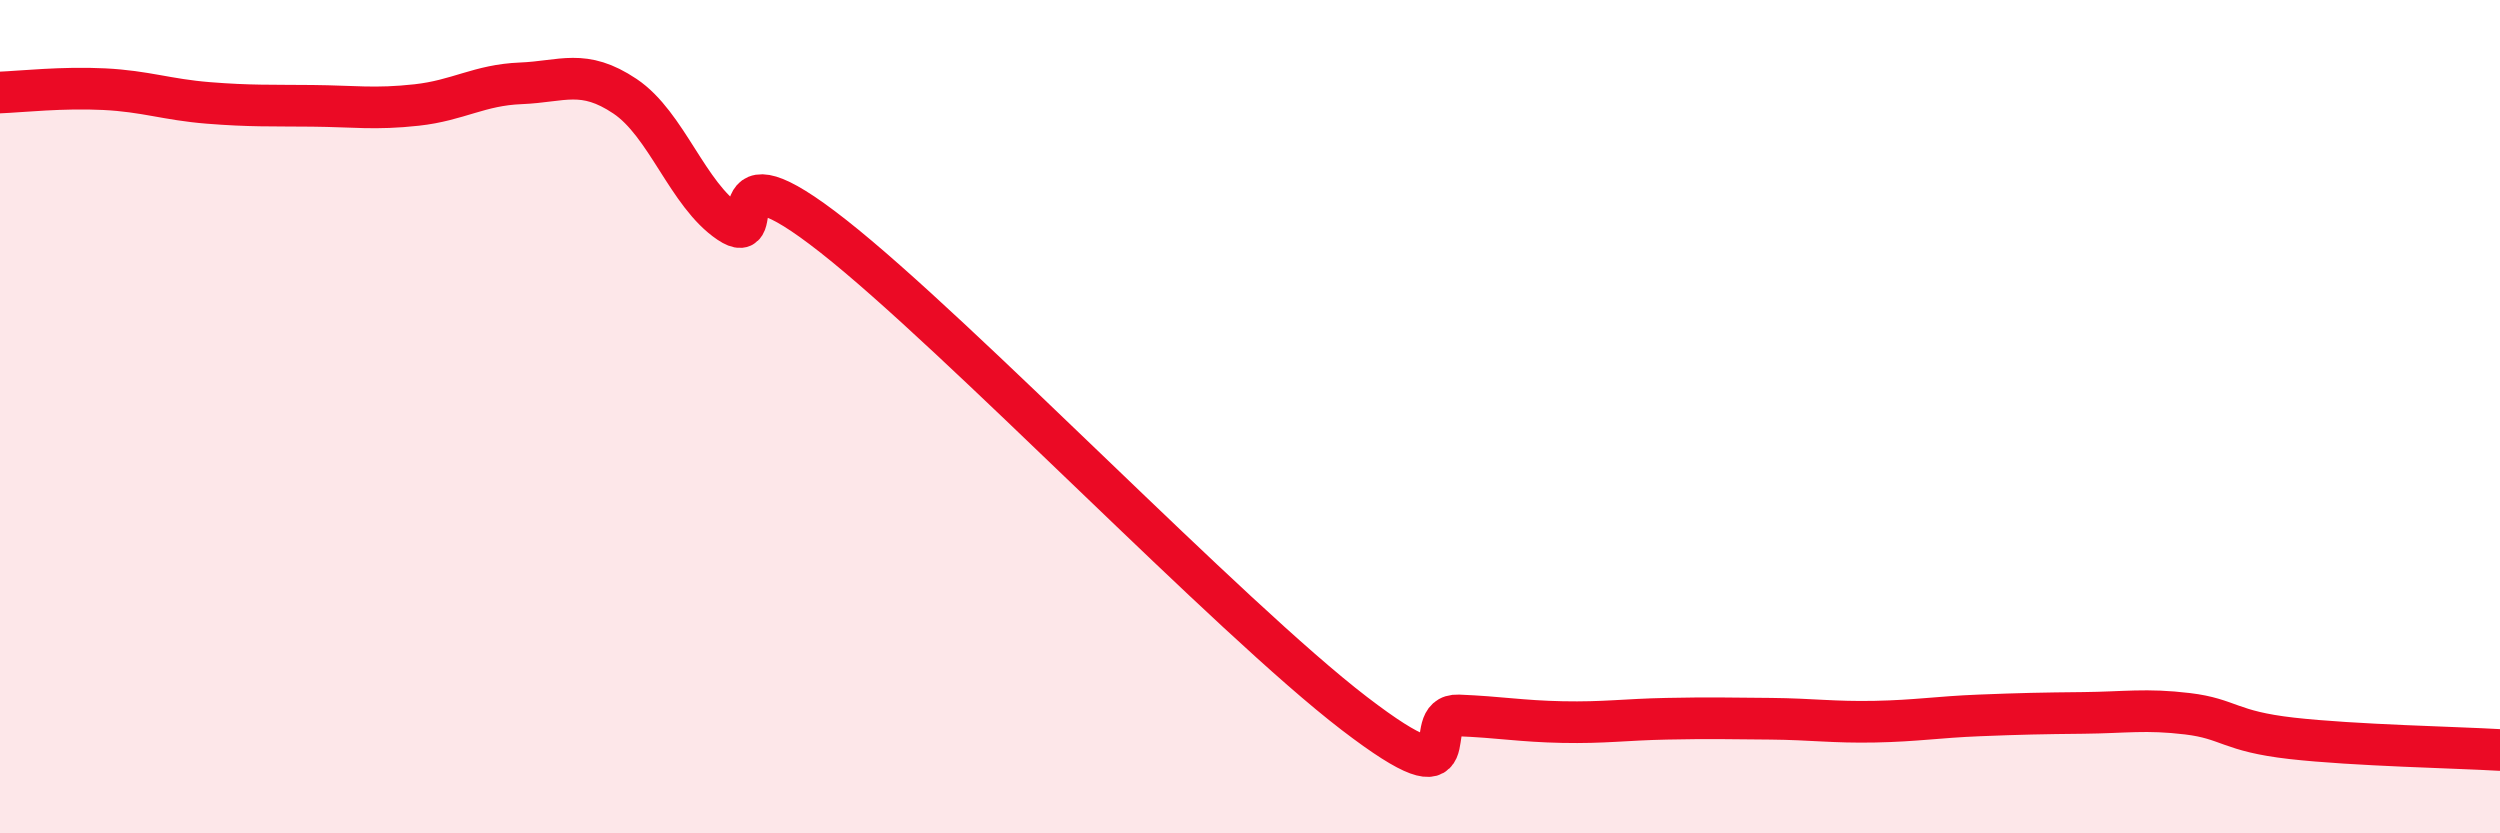
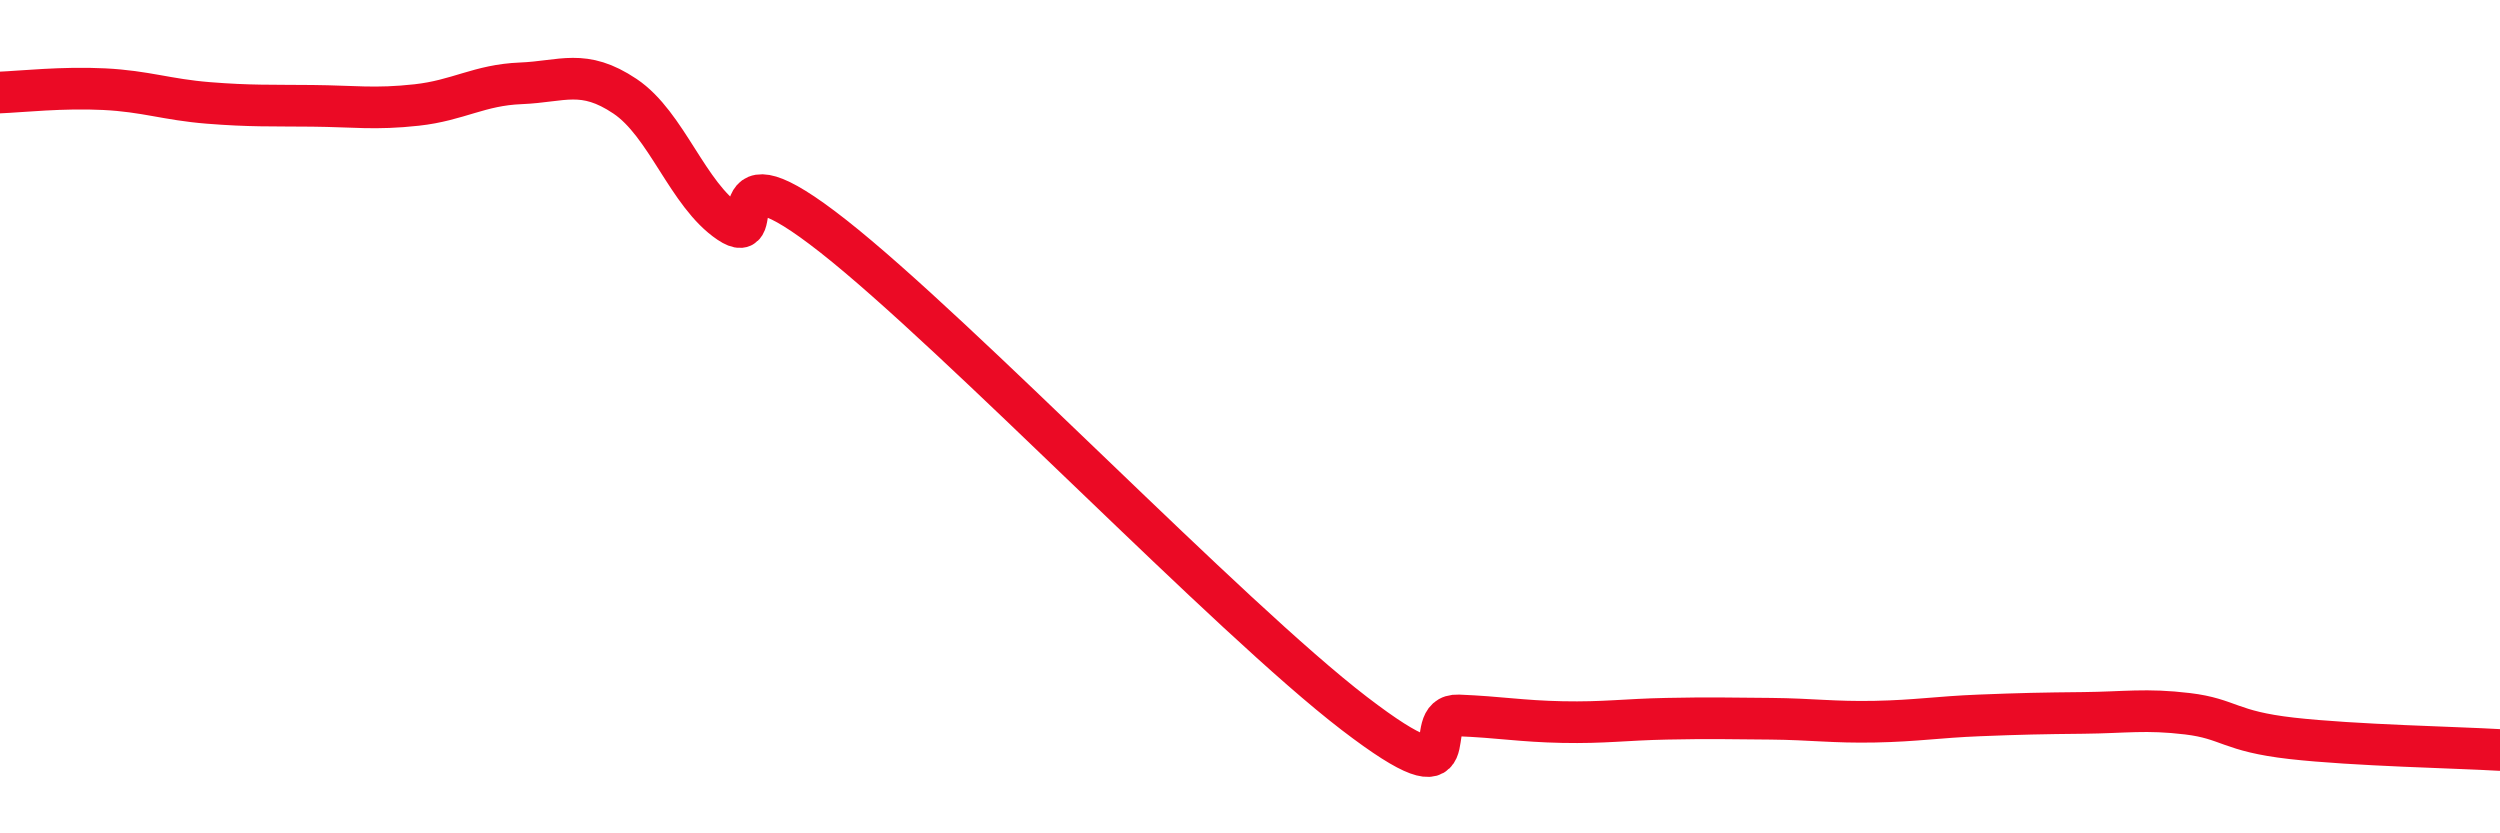
<svg xmlns="http://www.w3.org/2000/svg" width="60" height="20" viewBox="0 0 60 20">
-   <path d="M 0,2.22 C 0.5,2.2 1.5,2.09 2.5,2.14 C 3.5,2.19 4,2.39 5,2.47 C 6,2.55 6.5,2.53 7.5,2.54 C 8.5,2.55 9,2.63 10,2.52 C 11,2.41 11.5,2.04 12.5,2 C 13.5,1.96 14,1.64 15,2.31 C 16,2.98 16.5,4.67 17.5,5.34 C 18.5,6.01 17,3.31 20,5.67 C 23,8.03 29.5,14.82 32.5,17.12 C 35.5,19.42 34,17.13 35,17.17 C 36,17.21 36.5,17.31 37.5,17.33 C 38.5,17.35 39,17.27 40,17.25 C 41,17.23 41.5,17.24 42.5,17.25 C 43.5,17.26 44,17.34 45,17.32 C 46,17.3 46.5,17.21 47.5,17.17 C 48.5,17.13 49,17.12 50,17.11 C 51,17.1 51.5,17.01 52.5,17.13 C 53.5,17.25 53.5,17.55 55,17.72 C 56.5,17.89 59,17.94 60,18L60 20L0 20Z" fill="#EB0A25" opacity="0.1" stroke-linecap="round" stroke-linejoin="round" />
  <path d="M 0,2.22 C 0.5,2.2 1.5,2.09 2.5,2.14 C 3.5,2.19 4,2.39 5,2.47 C 6,2.55 6.5,2.53 7.5,2.54 C 8.5,2.55 9,2.63 10,2.52 C 11,2.41 11.5,2.04 12.5,2 C 13.5,1.96 14,1.64 15,2.31 C 16,2.98 16.5,4.67 17.5,5.34 C 18.5,6.01 17,3.31 20,5.67 C 23,8.03 29.5,14.82 32.5,17.12 C 35.5,19.42 34,17.13 35,17.17 C 36,17.21 36.5,17.31 37.5,17.33 C 38.5,17.35 39,17.27 40,17.25 C 41,17.23 41.5,17.24 42.5,17.25 C 43.5,17.26 44,17.34 45,17.32 C 46,17.3 46.5,17.21 47.5,17.17 C 48.5,17.13 49,17.12 50,17.11 C 51,17.1 51.5,17.01 52.5,17.13 C 53.5,17.25 53.5,17.55 55,17.72 C 56.5,17.89 59,17.94 60,18" stroke="#EB0A25" stroke-width="1" fill="none" stroke-linecap="round" stroke-linejoin="round" />
</svg>